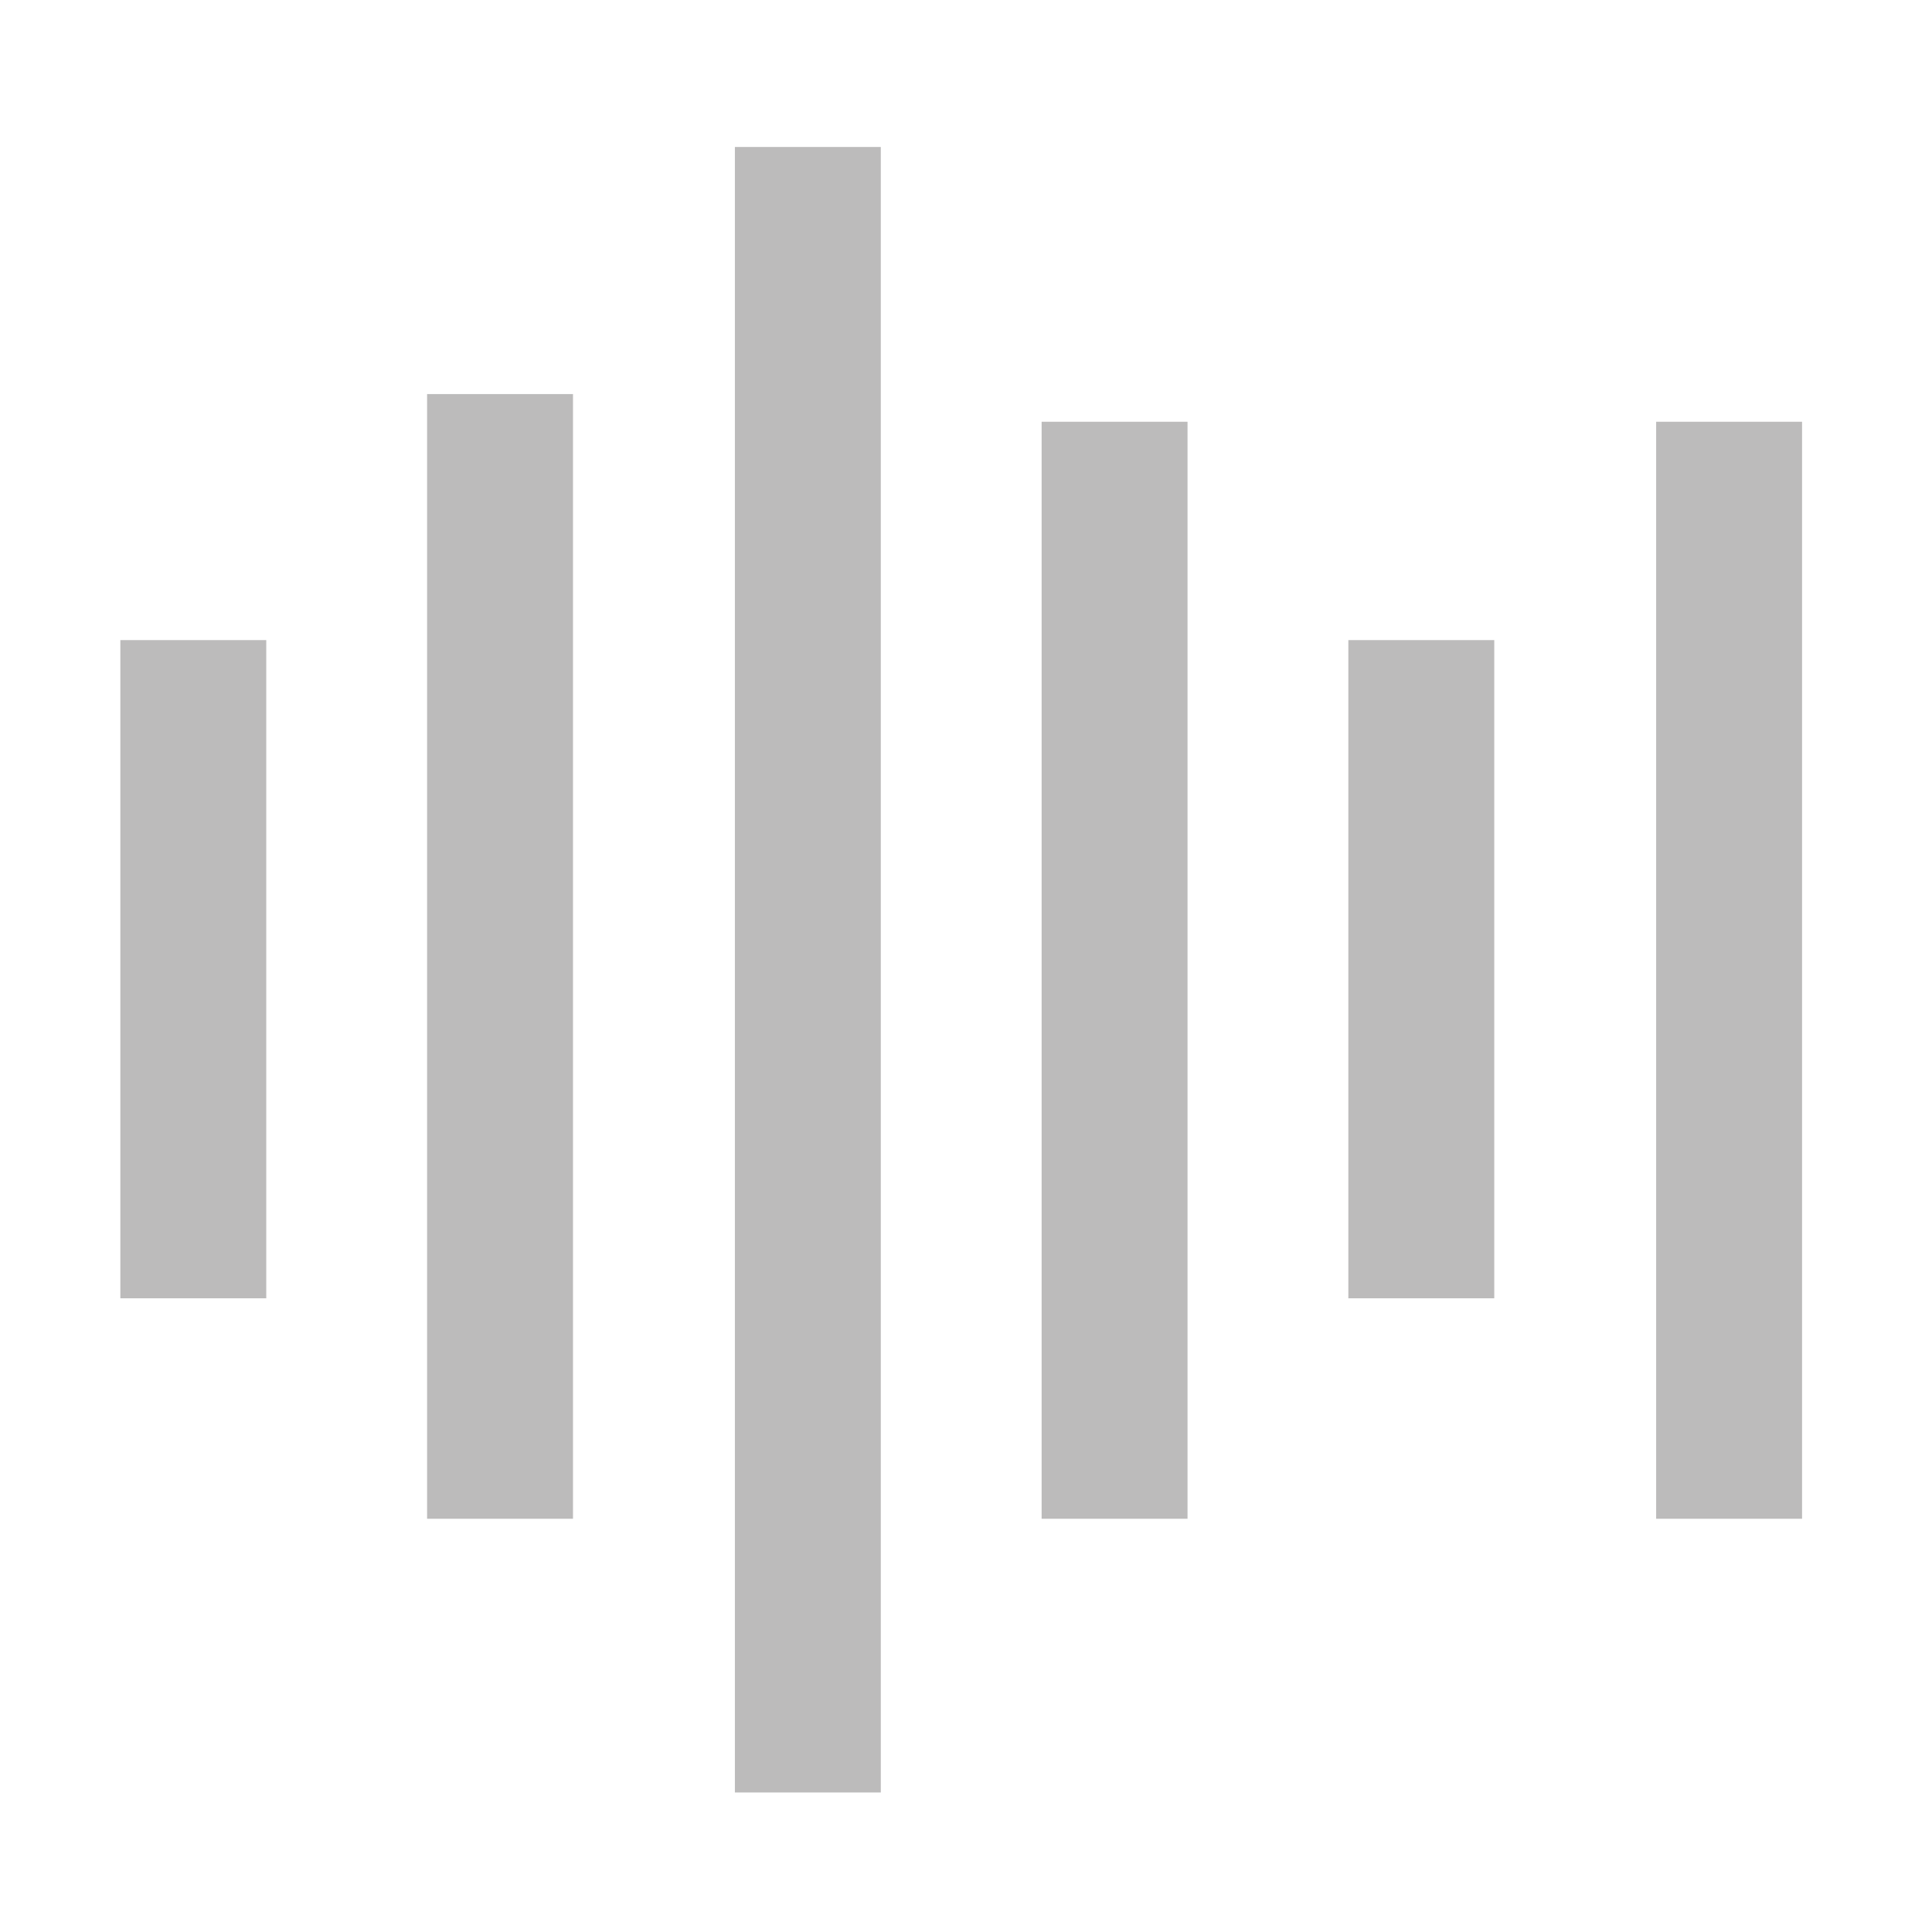
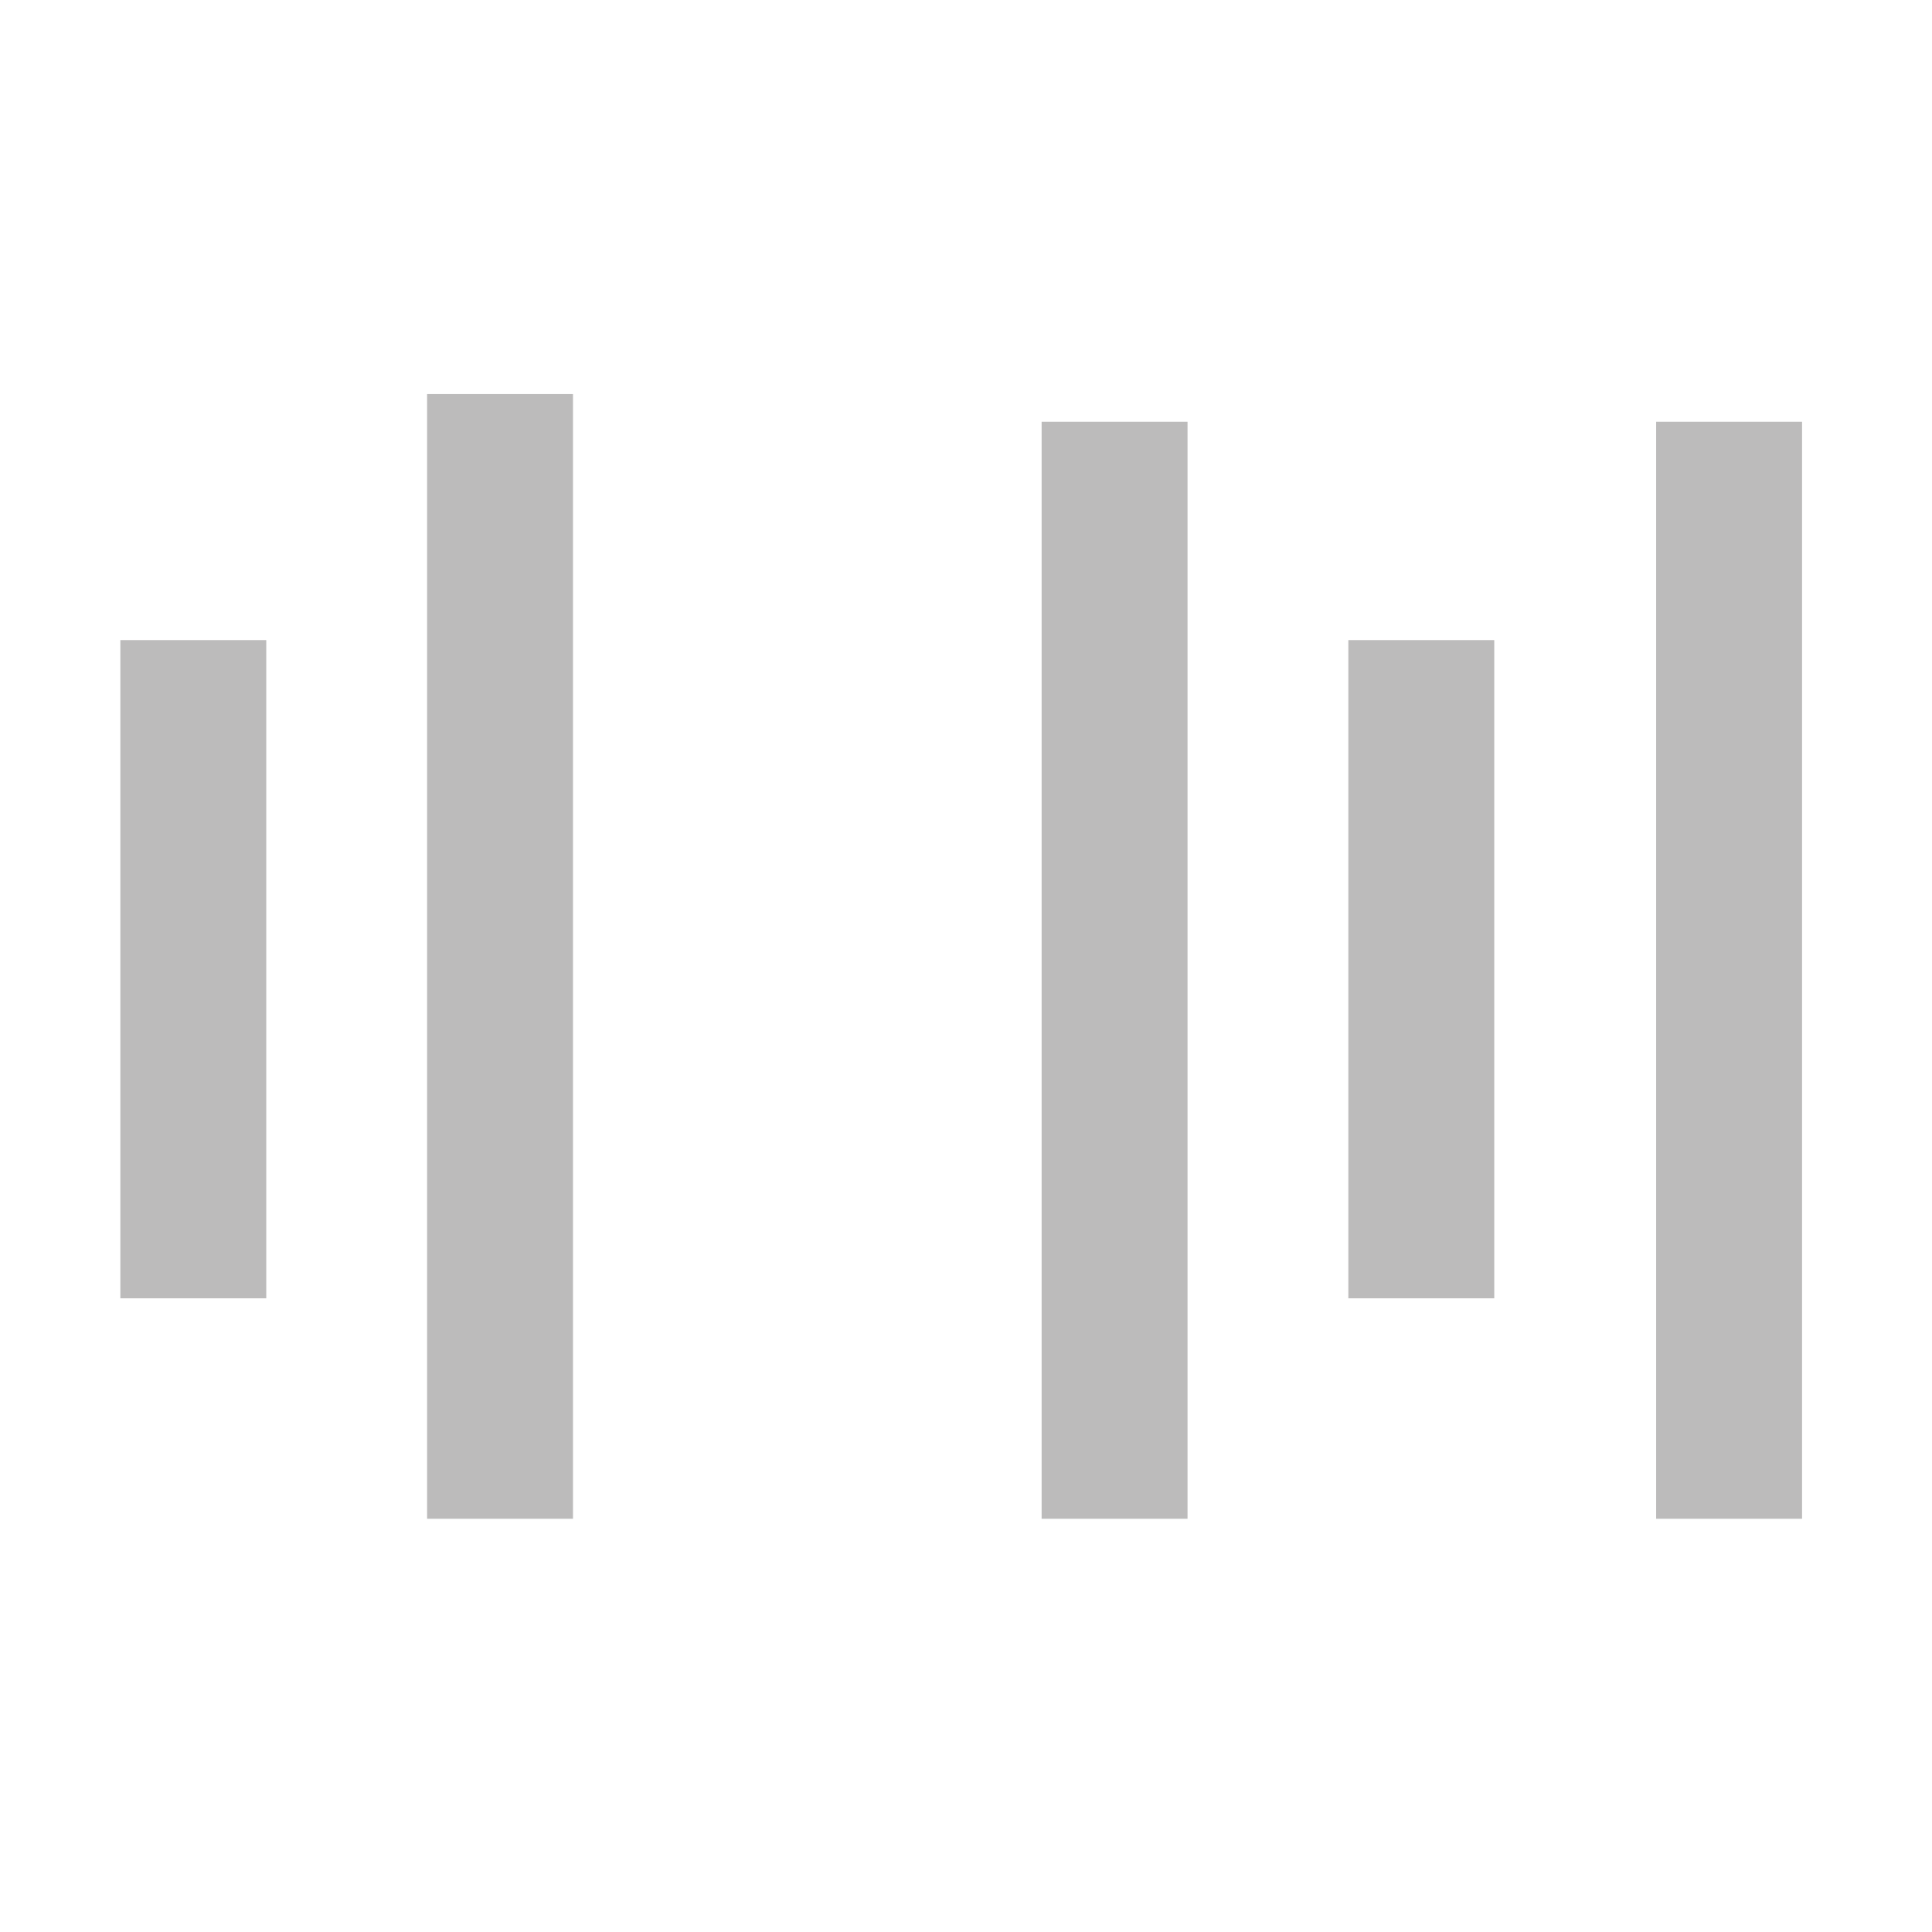
<svg xmlns="http://www.w3.org/2000/svg" version="1.1" id="图层_1" x="0px" y="0px" viewBox="0 0 181.4 181.4" style="enable-background:new 0 0 181.4 181.4;" xml:space="preserve">
  <style type="text/css">
	.st0{fill:#BCBBBB;}
</style>
  <g>
    <path class="st0" d="M174.9,270.9L174.9,270.9c-17.2-39.9-49.5-64.6-84.3-64.6s-67.2,24.8-84.3,64.6c-0.9,2.2-0.9,4.6,0,6.8   c17.2,39.9,49.5,64.6,84.3,64.6s67.2-24.7,84.3-64.6C175.9,275.6,175.9,273.1,174.9,270.9z M90.6,329.3c-29,0-56.5-21-72.3-54.9   c15.8-34,43.3-54.9,72.3-54.9s56.5,21,72.3,54.9C147.1,308.3,119.6,329.3,90.6,329.3z" />
    <path class="st0" d="M90.6,240.3c-18.8,0-34,15.2-34,34s15.2,34,34,34s34-15.2,34-34S109.4,240.3,90.6,240.3z M90.6,294.9   c-11.4,0-20.6-9.2-20.6-20.6s9.2-20.6,20.6-20.6s20.6,9.2,20.6,20.6S102,294.9,90.6,294.9z" />
  </g>
  <g>
    <g>
      <path class="st0" d="M90.6-98.2c-26.8,0-48.7-21.8-48.7-48.7s21.9-48.7,48.7-48.7s48.7,21.8,48.7,48.7S117.4-98.2,90.6-98.2z     M90.6-182c-19.4,0-35.1,15.8-35.1,35.1s15.8,35.1,35.1,35.1s35.1-15.8,35.1-35.1S110-182,90.6-182z" />
    </g>
    <g>
      <path class="st0" d="M157.7-31.1c-3.7,0-6.8-3-6.8-6.8c0-33.2-27-60.3-60.3-60.3s-60.3,27-60.3,60.3c0,3.7-3,6.8-6.8,6.8    s-6.8-3-6.8-6.8c0-40.7,33.1-73.8,73.8-73.8s73.8,33.1,73.8,73.8C164.4-34.2,161.4-31.1,157.7-31.1z" />
    </g>
  </g>
-   <path class="st0" d="M245.2,170.1c-7.2,0-13.4-2.6-18.6-7.9c-5.2-5.2-7.9-11.4-7.9-18.6V90.7c0-13.8,3.6-27,10.7-39.7  c7.2-12.4,17-22,29.4-28.9c12.1-7.2,25.2-10.7,39.3-10.7c14.3,0,27.6,3.6,39.7,10.7c12.4,7.2,22.2,16.9,29.4,29.4  c6.9,12.1,10.3,25.2,10.3,39.3v52.9c0,7.2-2.6,13.4-7.9,18.6c-5.2,5.2-11.4,7.9-18.6,7.9h-26.5v-66.1h39V90.7  c0-10.5-2.6-22.3-7.9-31.7c-5.5-9.1-15.8-19.2-24.9-24.5c-9.1-5.5-21.9-9.3-32.7-9.3c-11,0-23.9,3.6-32.7,8.8  c-9,5.6-19.1,16.9-24.4,26c-5.5,9.1-8.3,20-8.3,30.7v13.2h39V170h-26.4V170.1z" />
  <g>
    <rect x="11.3" y="60.1" class="st0" width="13.7" height="61.8" />
    <rect x="126.6" y="60.1" class="st0" width="13.7" height="61.8" />
    <rect x="40.1" y="37" class="st0" width="13.7" height="105.6" />
    <rect x="97.8" y="39.6" class="st0" width="13.7" height="103" />
    <rect x="155.5" y="39.6" class="st0" width="13.7" height="103" />
-     <rect x="69" y="13.8" class="st0" width="13.7" height="154.5" />
  </g>
</svg>